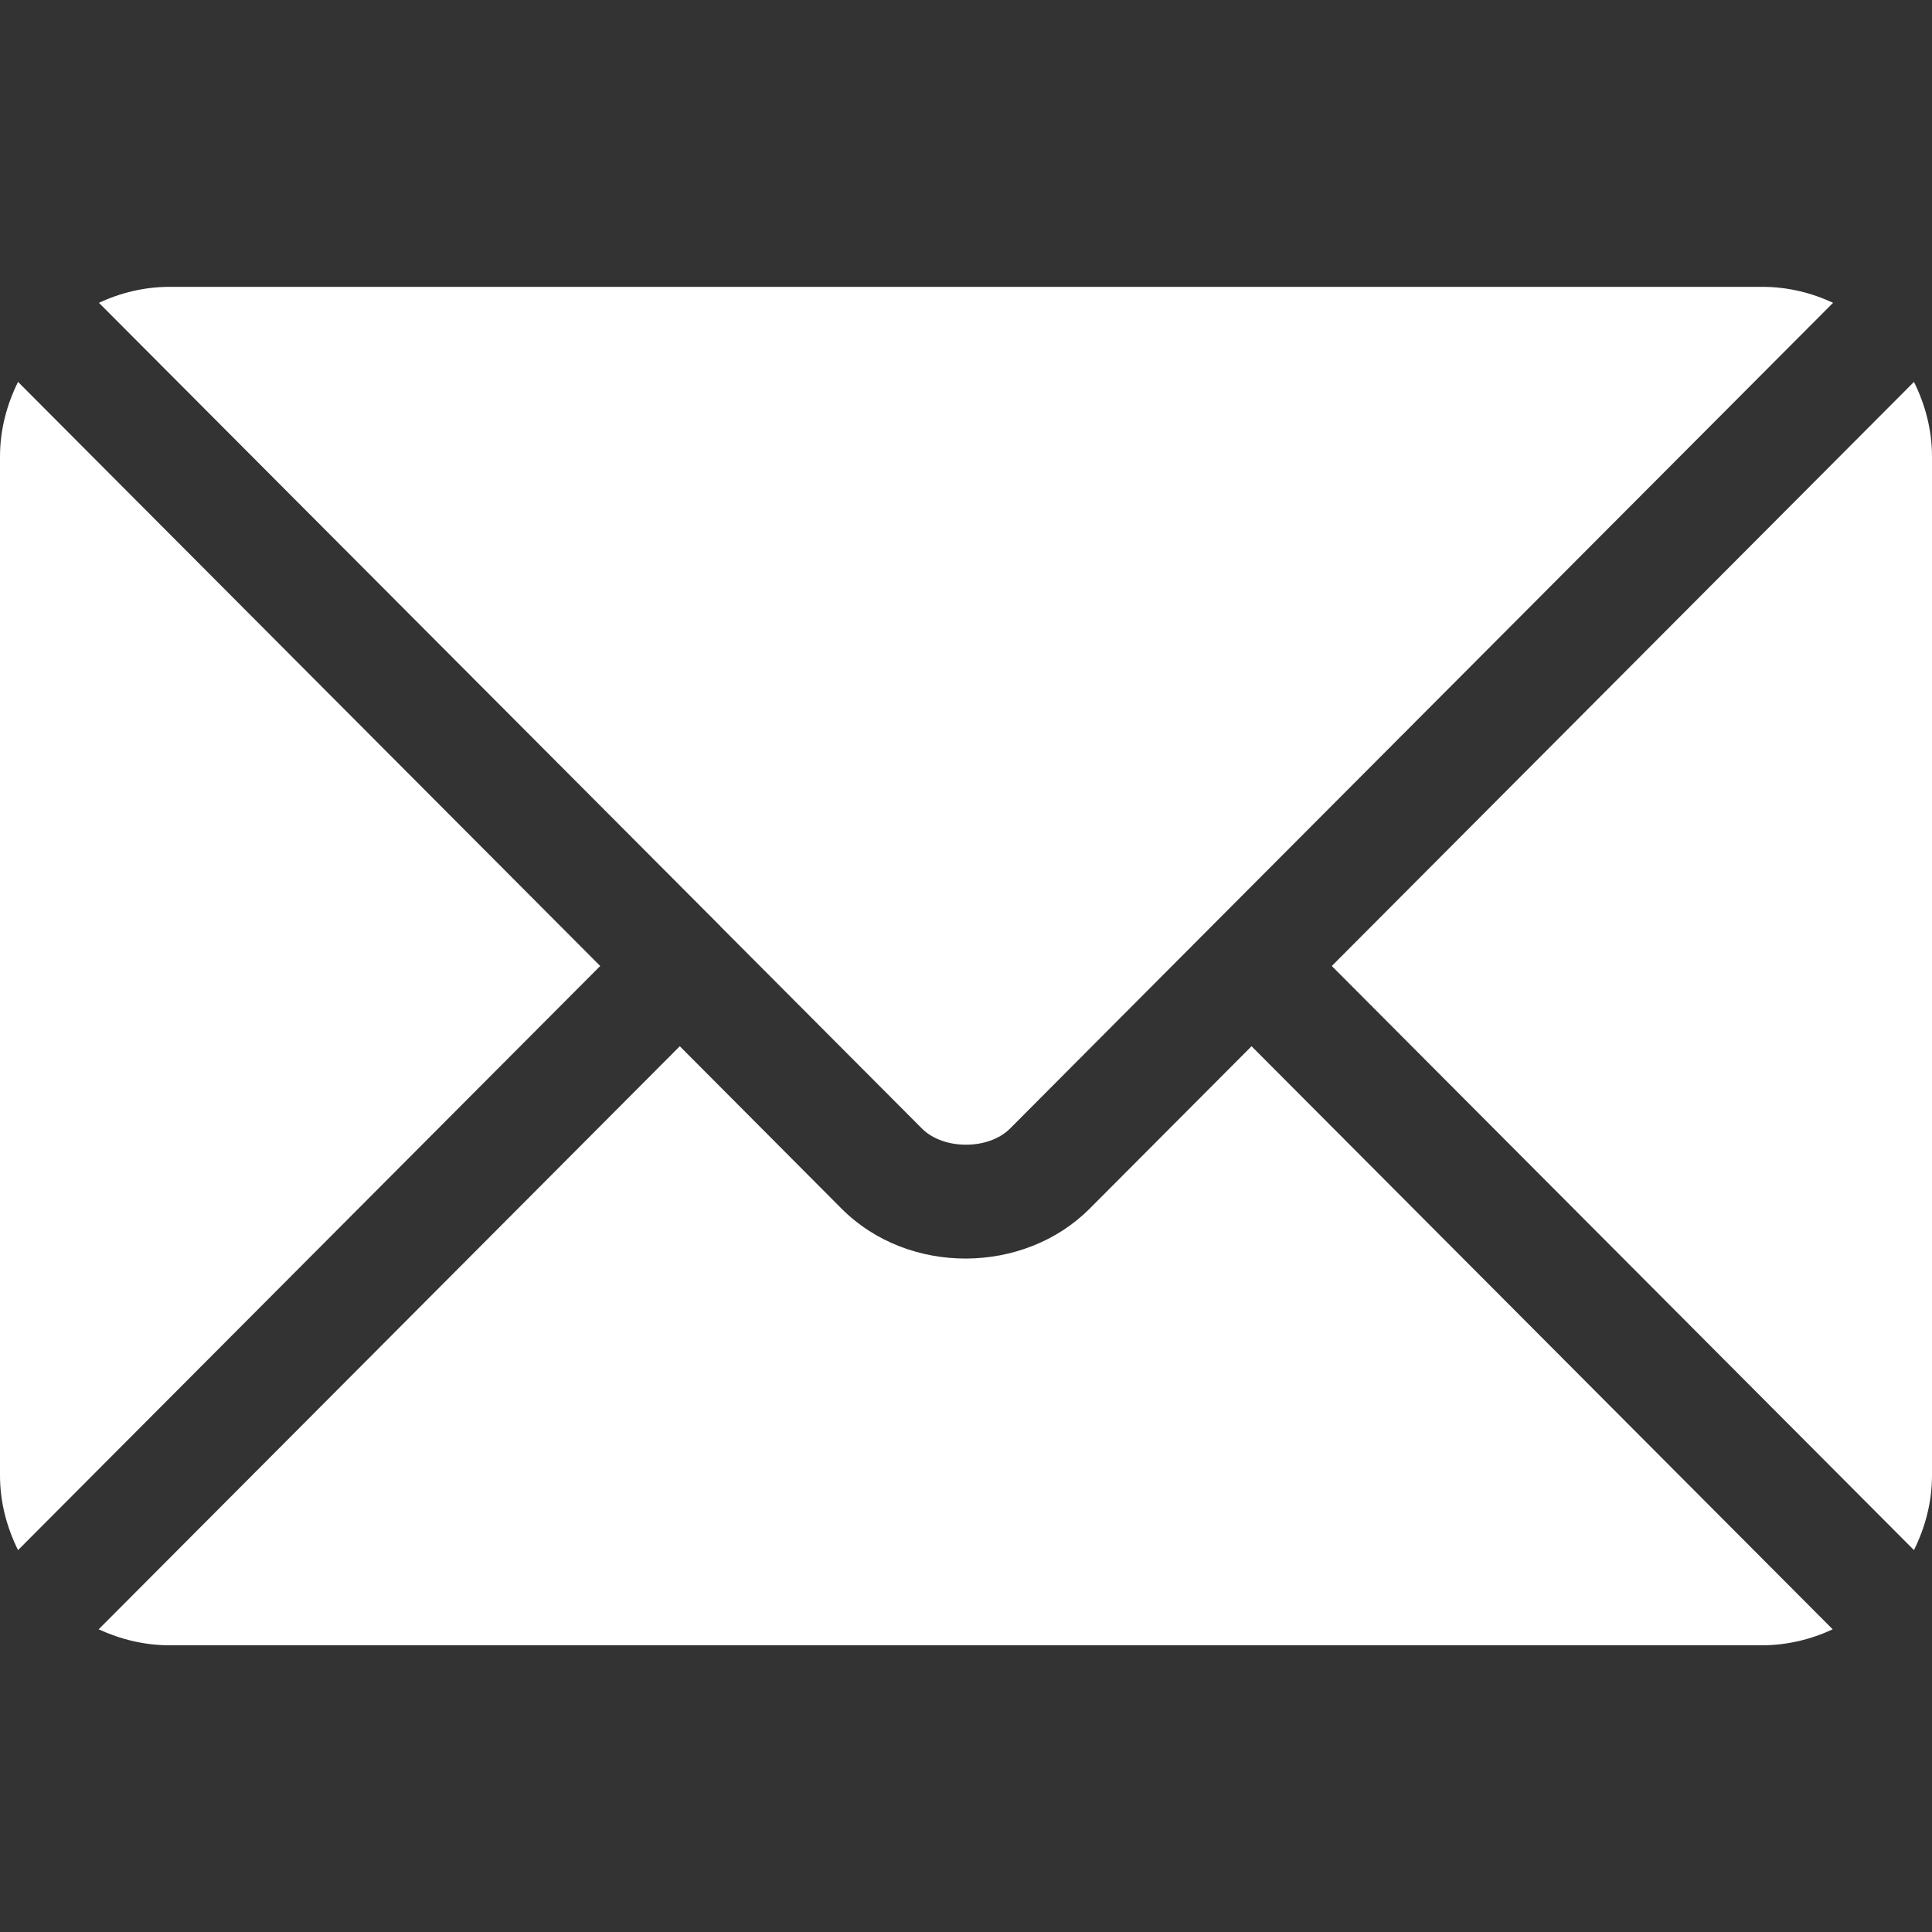
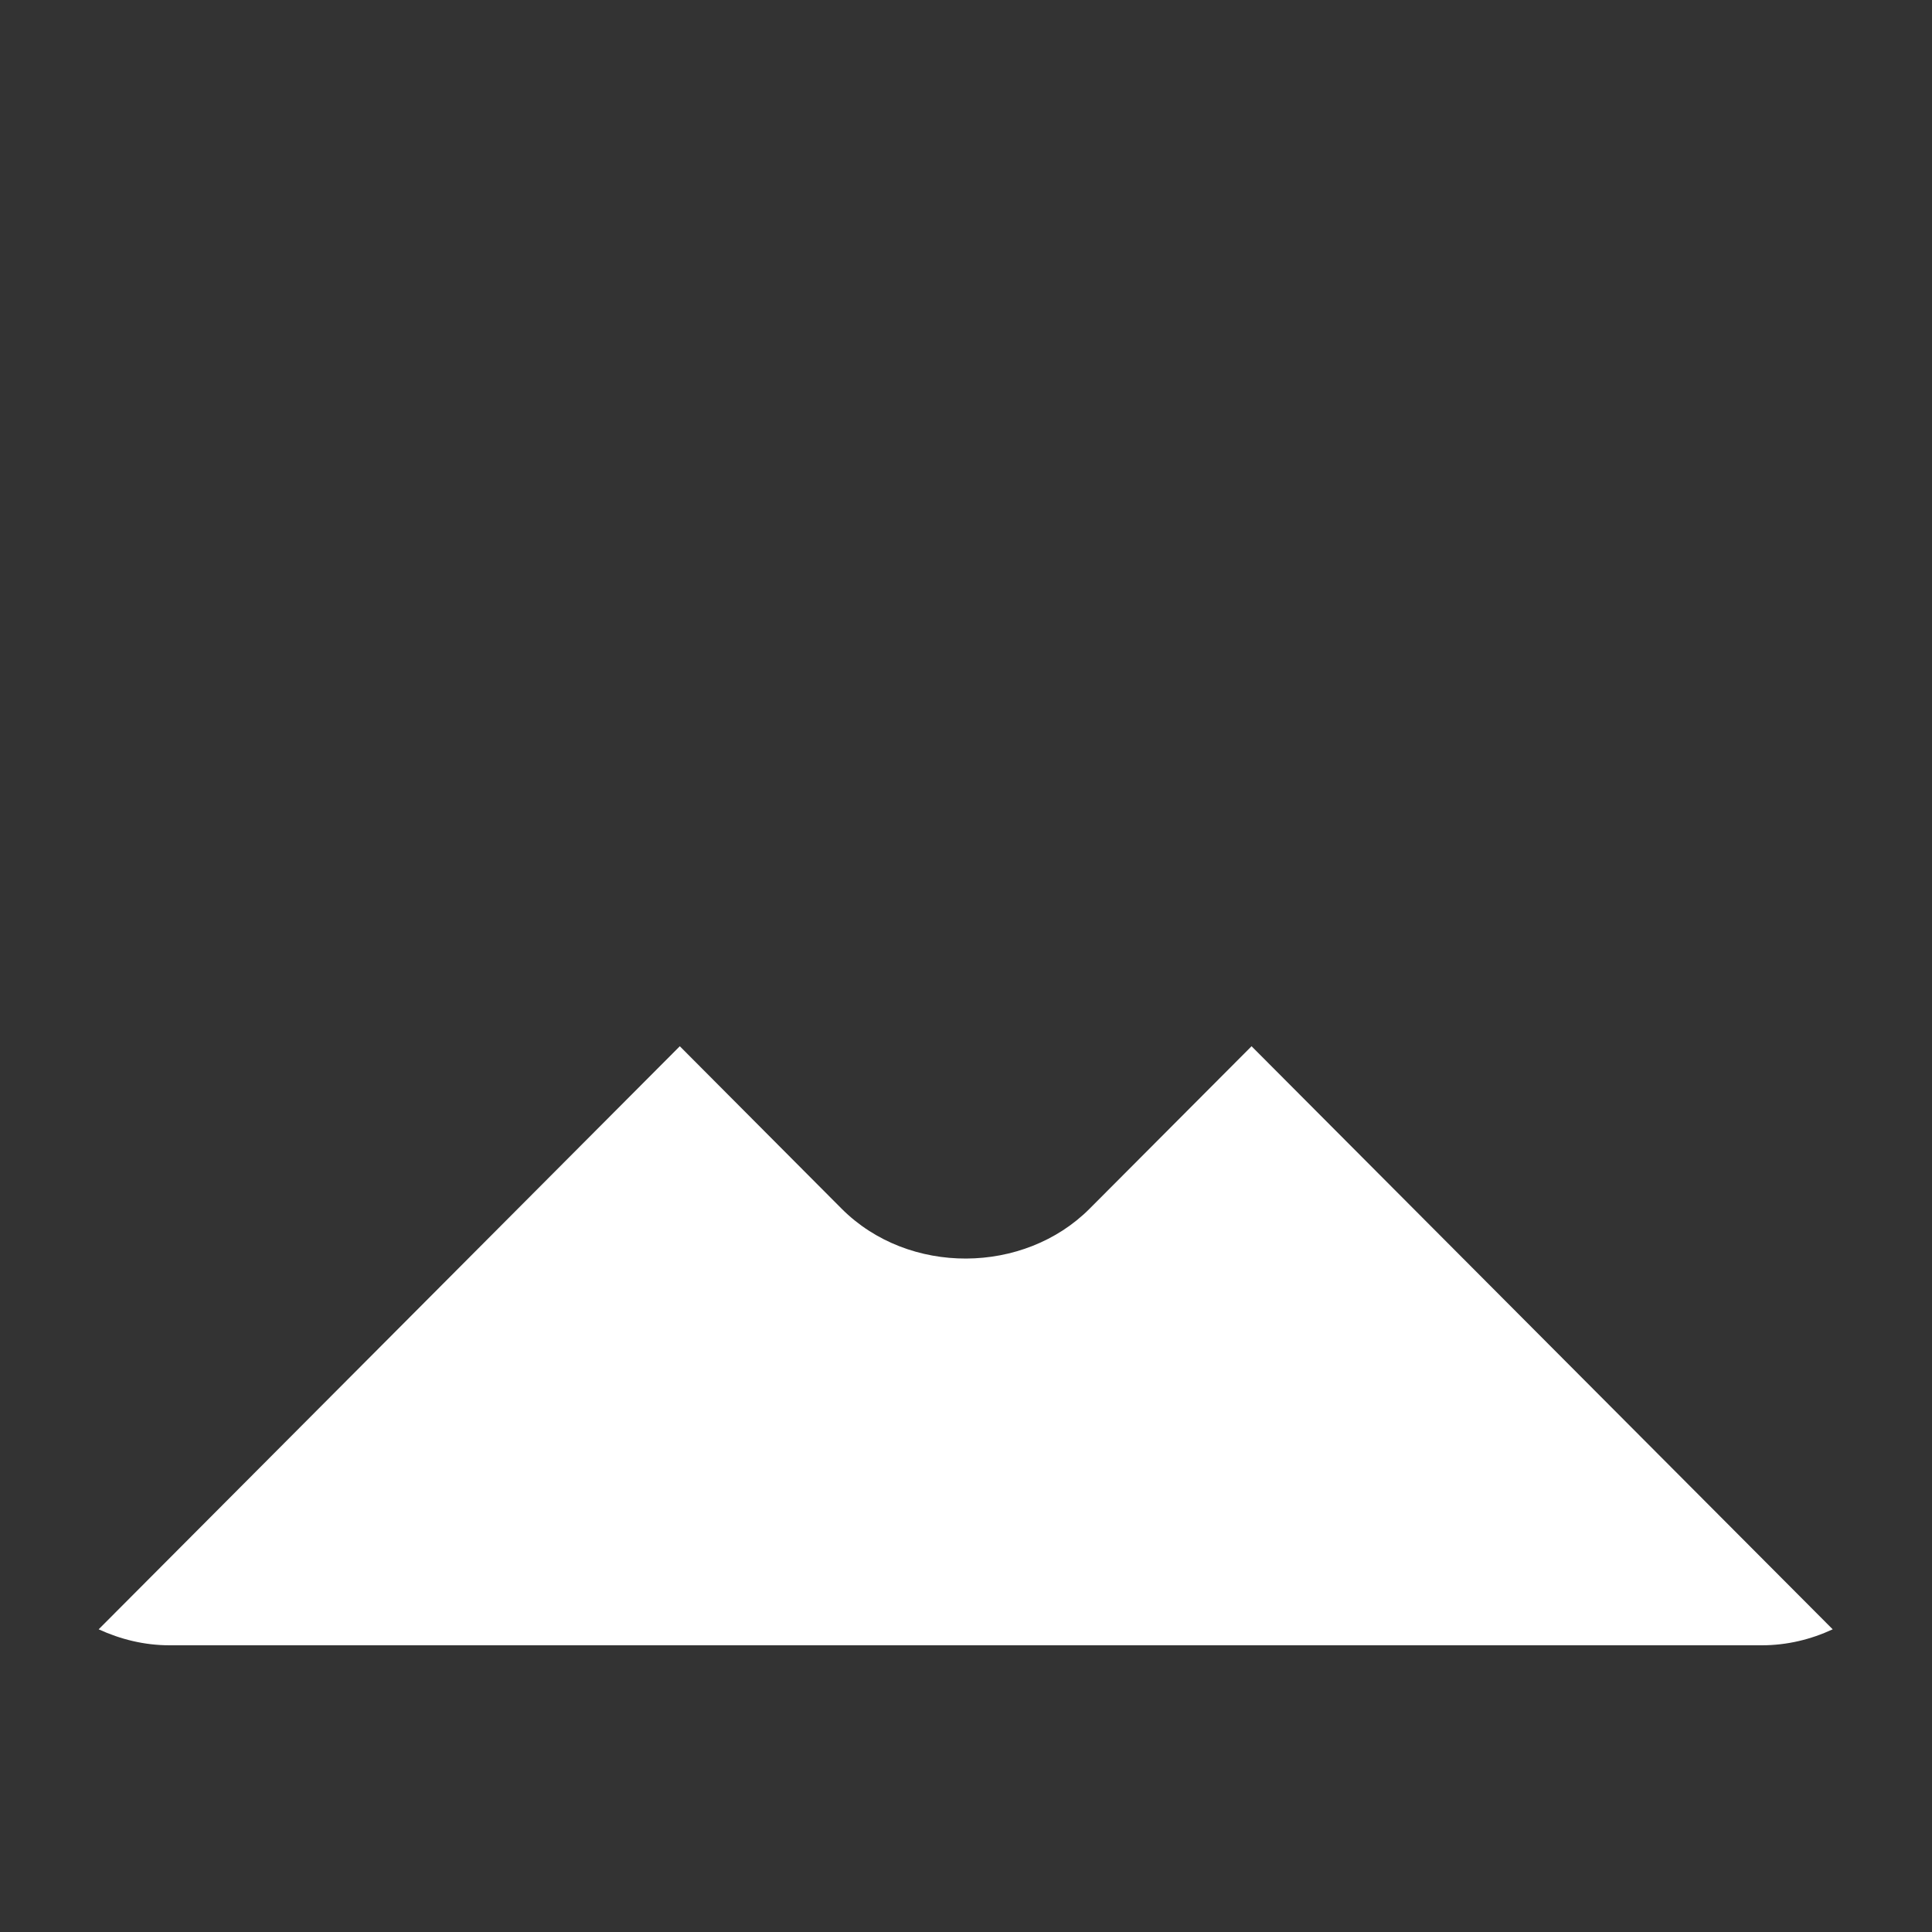
<svg xmlns="http://www.w3.org/2000/svg" width="15" height="15" viewBox="0 0 15 15" fill="none">
  <rect x="0" y="0" width="15" height="15" fill="#333333" stroke="none" />
  <path d="M9.717 8.123L8.46 9.384C7.951 9.895 7.055 9.906 6.534 9.384L5.278 8.123L0.766 12.65C0.934 12.727 1.119 12.774 1.316 12.774H13.679C13.876 12.774 14.061 12.728 14.229 12.65L9.717 8.123Z" fill="white" />
-   <path d="M13.682 2.227H1.318C1.121 2.227 0.936 2.273 0.768 2.351L5.59 7.188C5.59 7.188 5.591 7.189 5.591 7.189C5.591 7.189 5.591 7.189 5.591 7.19L7.159 8.763C7.326 8.929 7.674 8.929 7.841 8.763L9.408 7.19C9.408 7.19 9.409 7.189 9.409 7.189C9.409 7.189 9.41 7.188 9.41 7.188L14.232 2.351C14.064 2.273 13.879 2.227 13.682 2.227ZM0.14 2.965C0.053 3.141 0 3.336 0 3.545V11.455C0 11.664 0.053 11.859 0.14 12.035L4.66 7.5L0.14 2.965ZM14.86 2.965L10.34 7.5L14.86 12.035C14.947 11.859 15 11.664 15 11.455V3.545C15 3.336 14.947 3.141 14.86 2.965Z" fill="white" />
</svg>